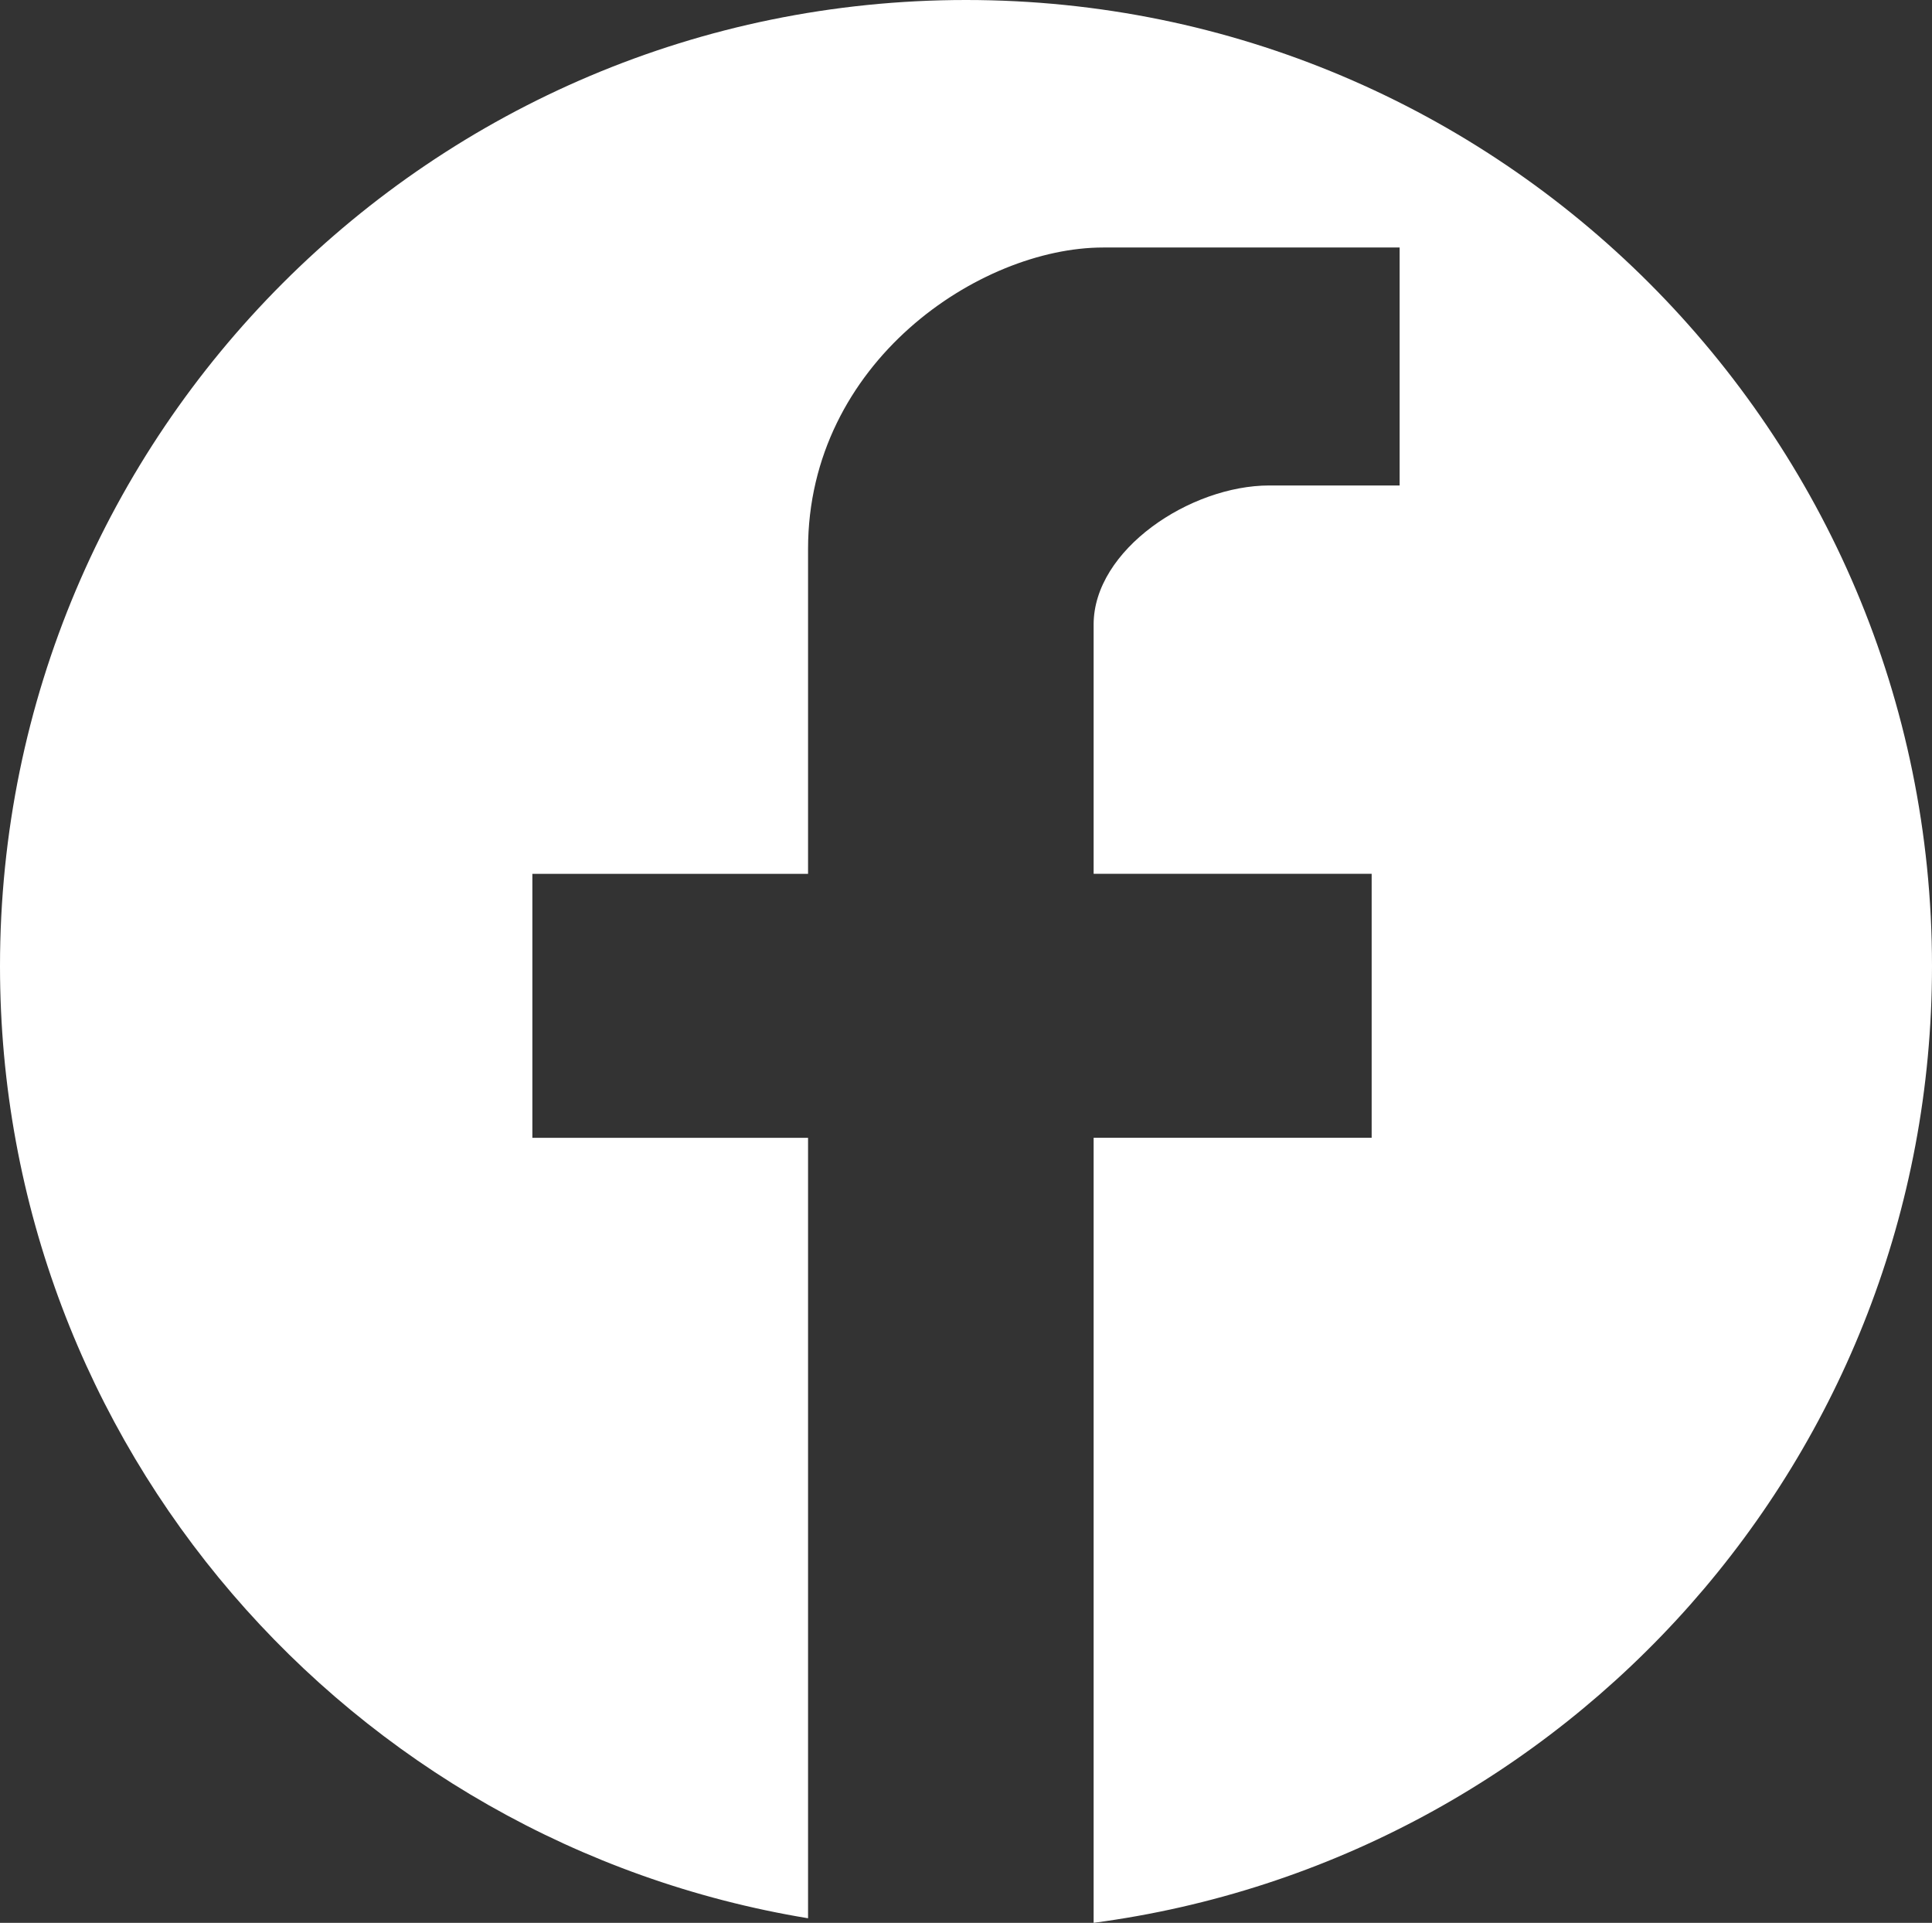
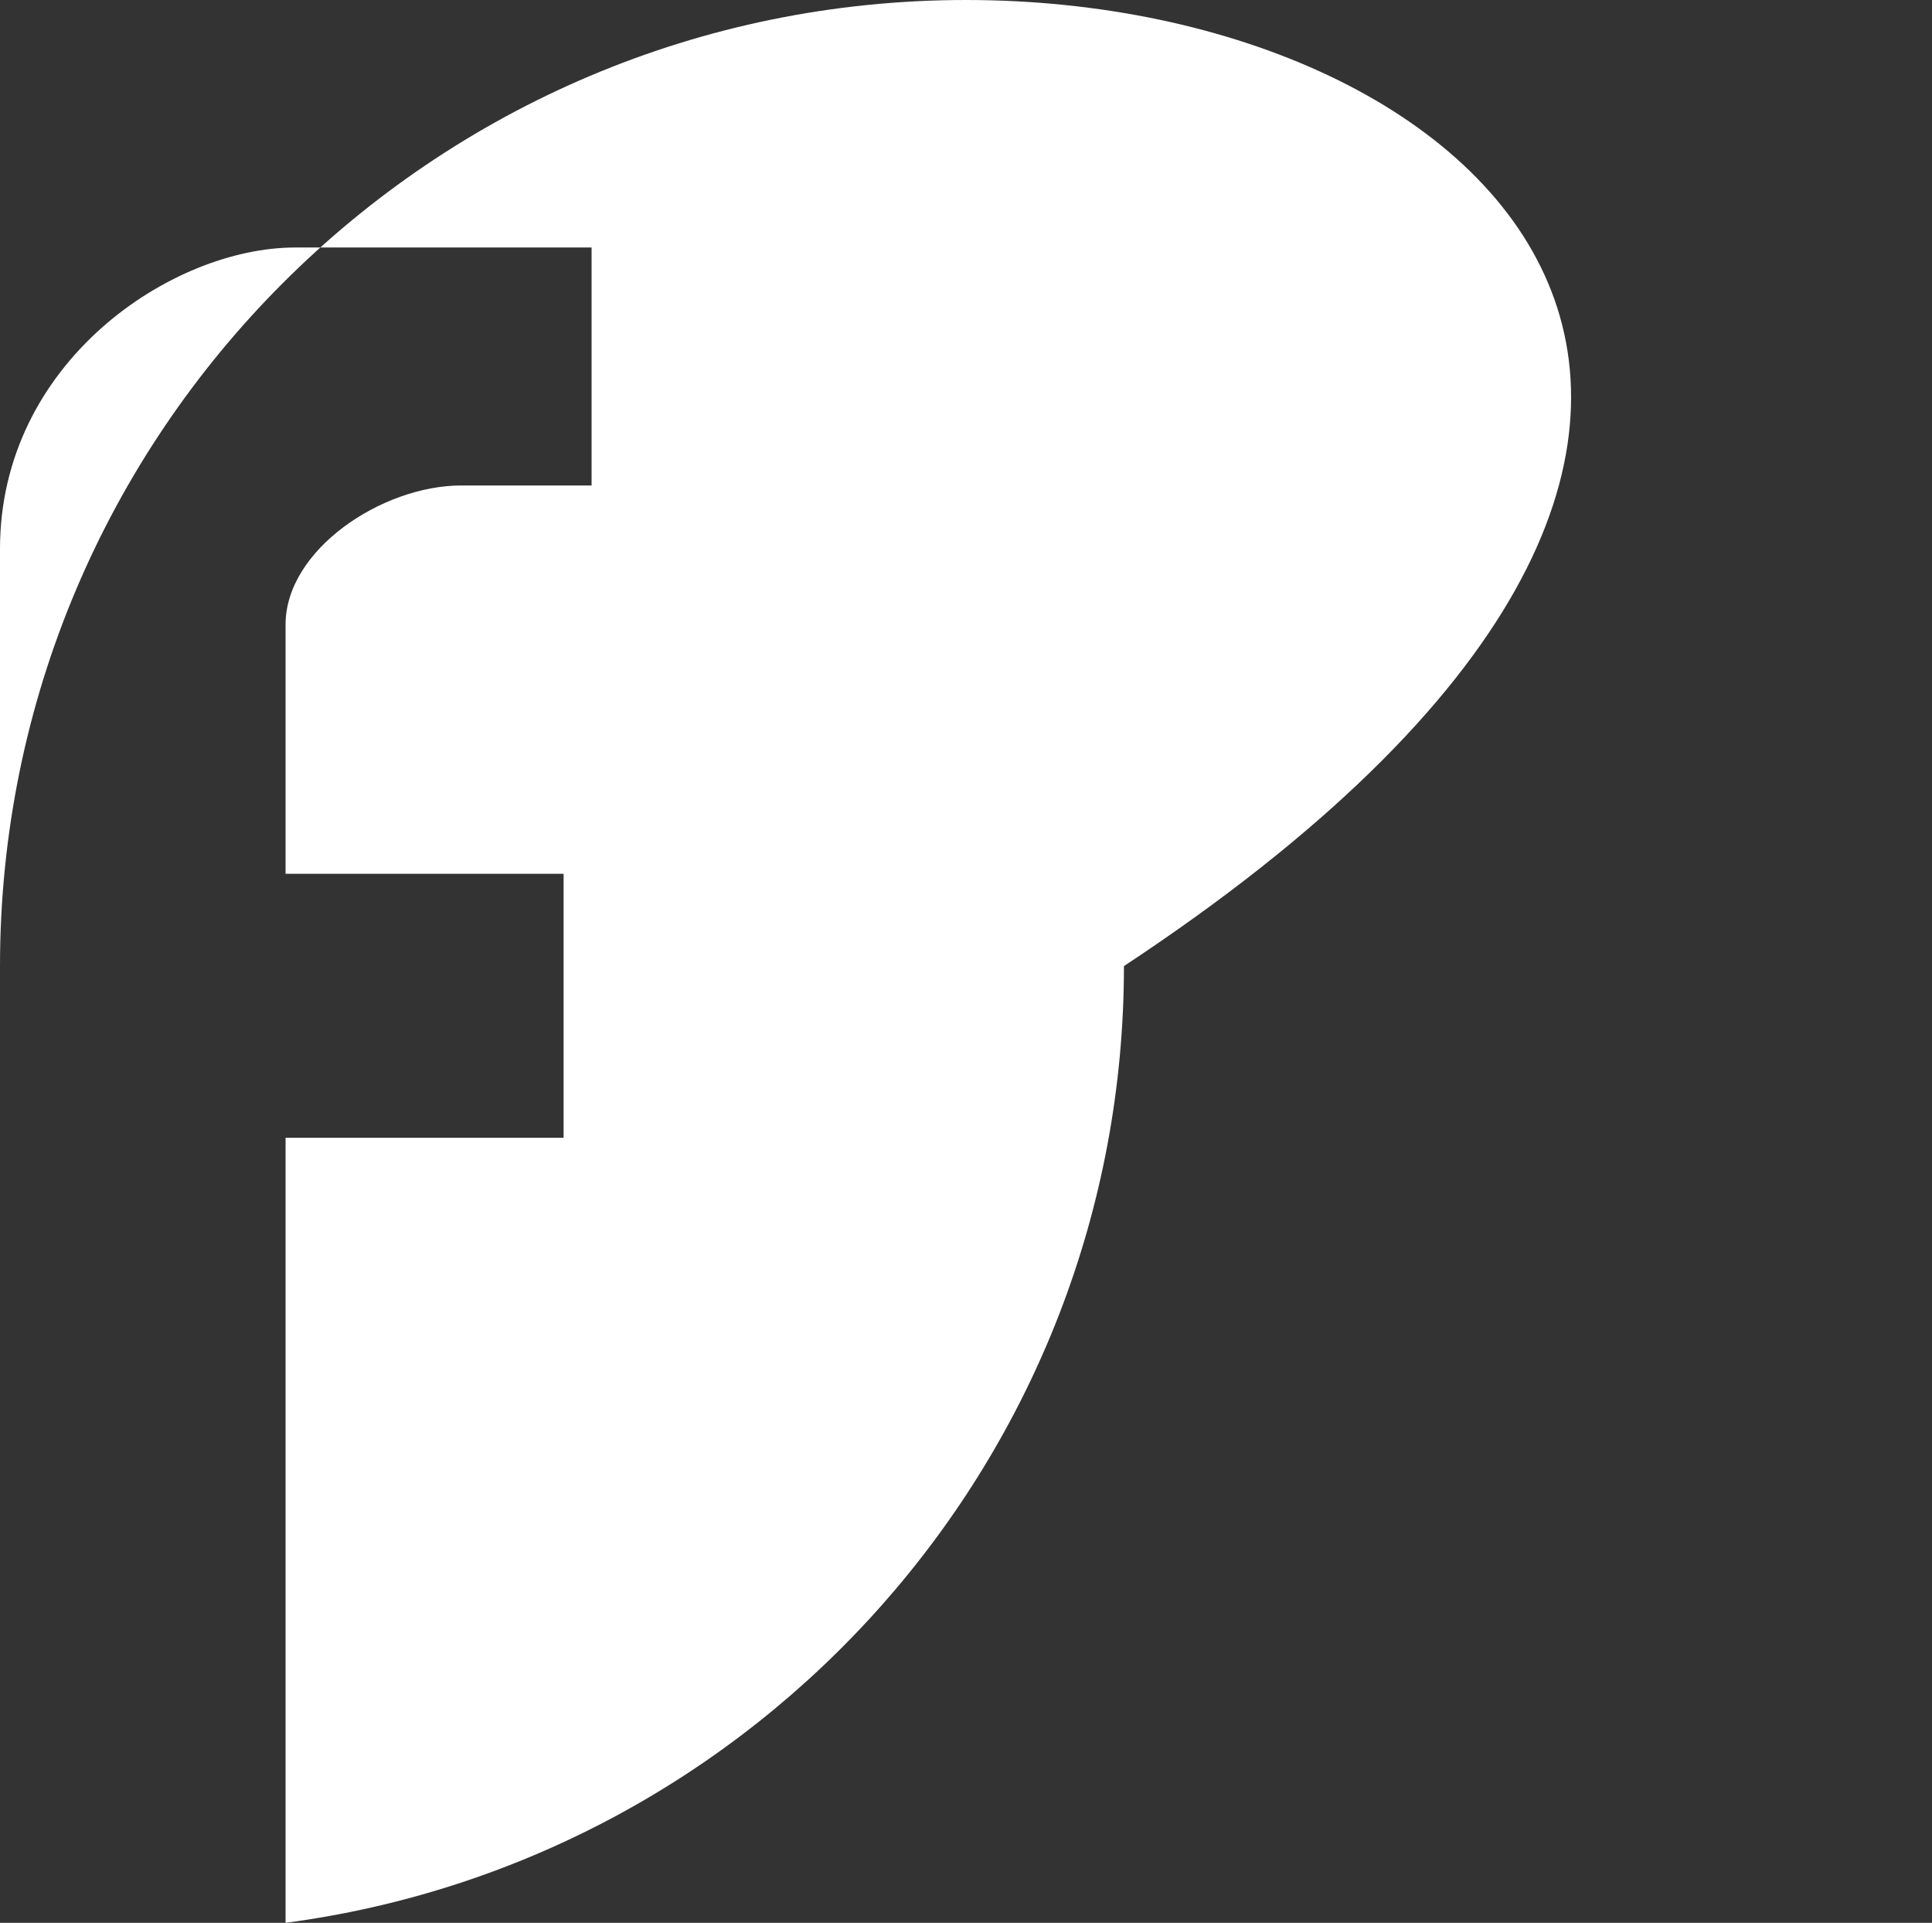
<svg xmlns="http://www.w3.org/2000/svg" version="1.1" id="Layer_1" x="0px" y="0px" viewBox="0 0 40.268 40.072" style="enable-background:new 0 0 40.268 40.072;" xml:space="preserve">
  <rect x="0" y="0" width="40.268" height="40.072" fill="#333333" stroke="none" />
  <style type="text/css">
	.st0{fill:#FFFFFF;}
</style>
-   <path class="st0" d="M20.134,0C9.014,0,0,9.014,0,20.134c0,9.996,7.292,18.267,16.842,19.842  V23.712h-5.746v-5.501h5.746v-6.772c0-3.892,3.58-6.281,6.15-6.281h6.18v4.959  h-2.715c-1.649,0-3.663,1.338-3.663,2.898v5.195h5.795v5.501h-5.795v16.36  c9.859-1.305,17.474-9.723,17.474-19.938C40.268,9.014,31.254,0,20.134,0z" />
+   <path class="st0" d="M20.134,0C9.014,0,0,9.014,0,20.134V23.712h-5.746v-5.501h5.746v-6.772c0-3.892,3.58-6.281,6.15-6.281h6.18v4.959  h-2.715c-1.649,0-3.663,1.338-3.663,2.898v5.195h5.795v5.501h-5.795v16.36  c9.859-1.305,17.474-9.723,17.474-19.938C40.268,9.014,31.254,0,20.134,0z" />
</svg>